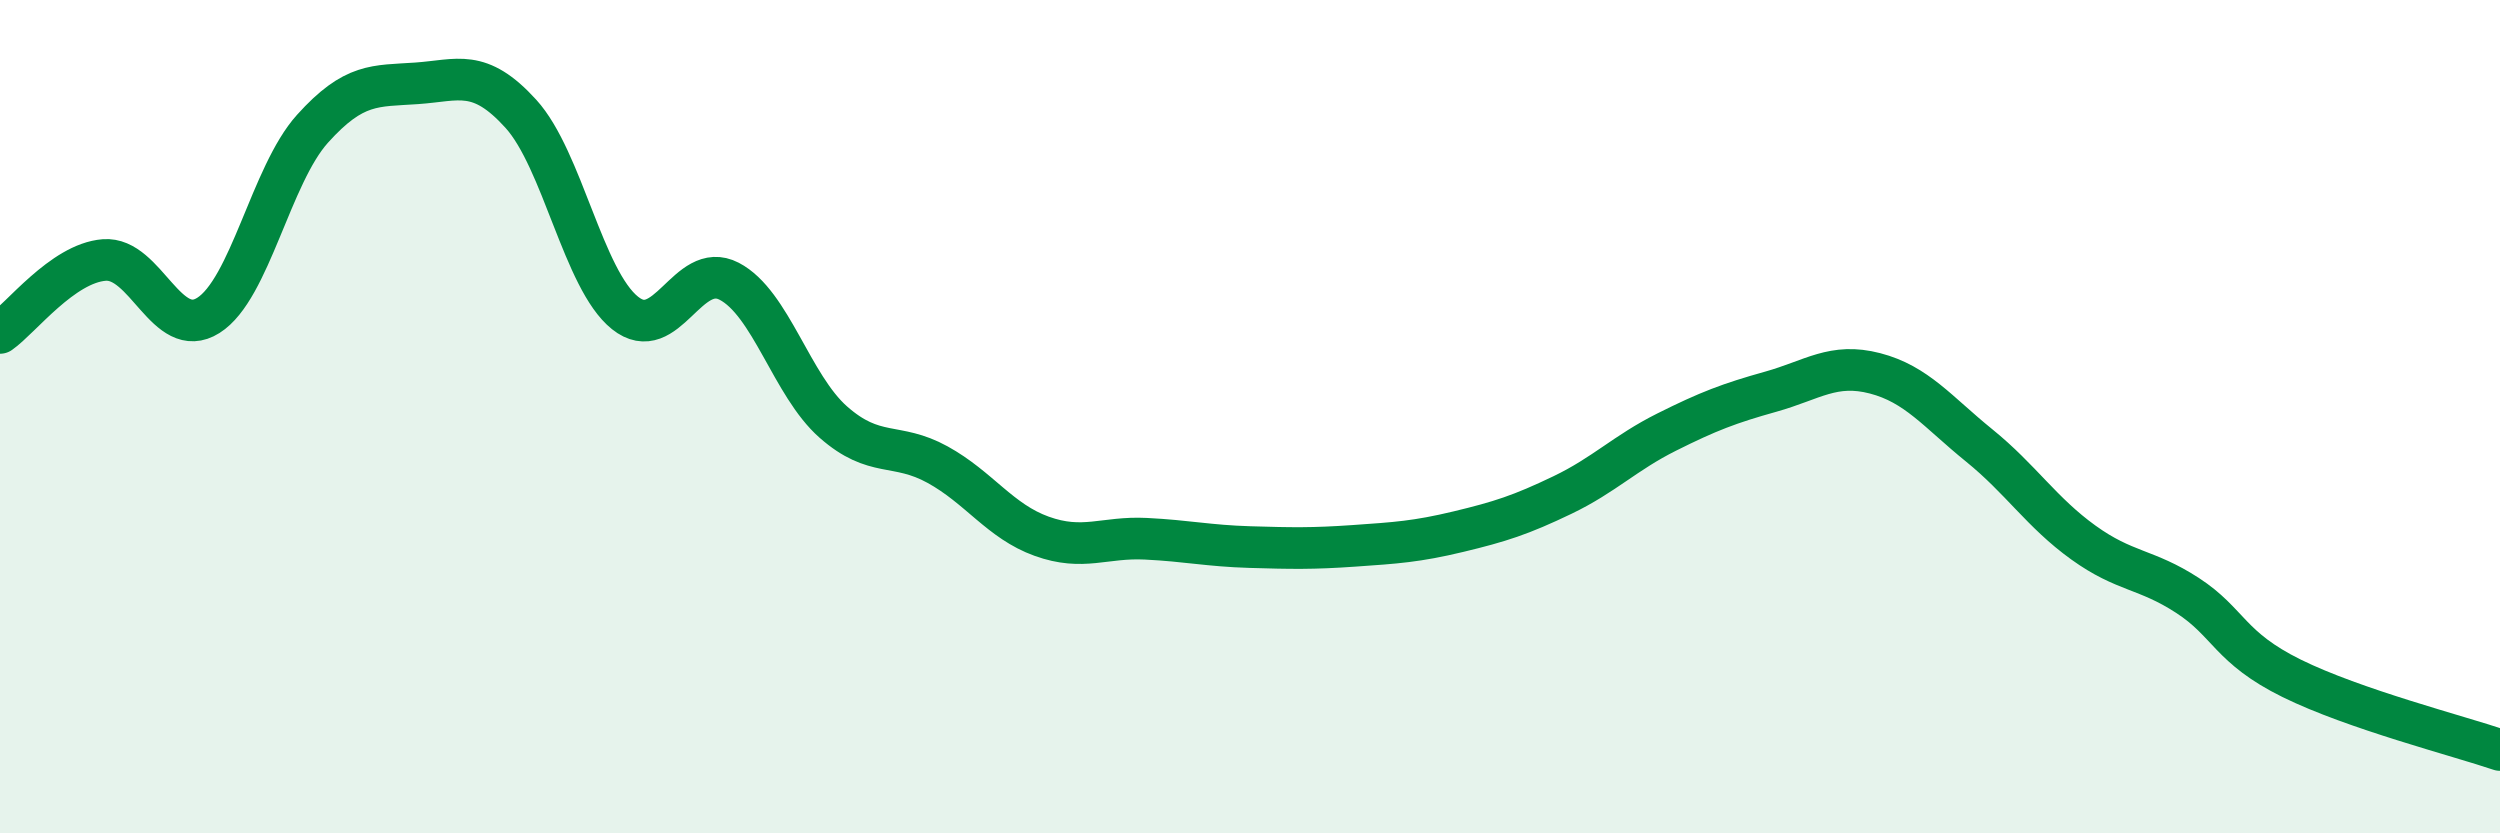
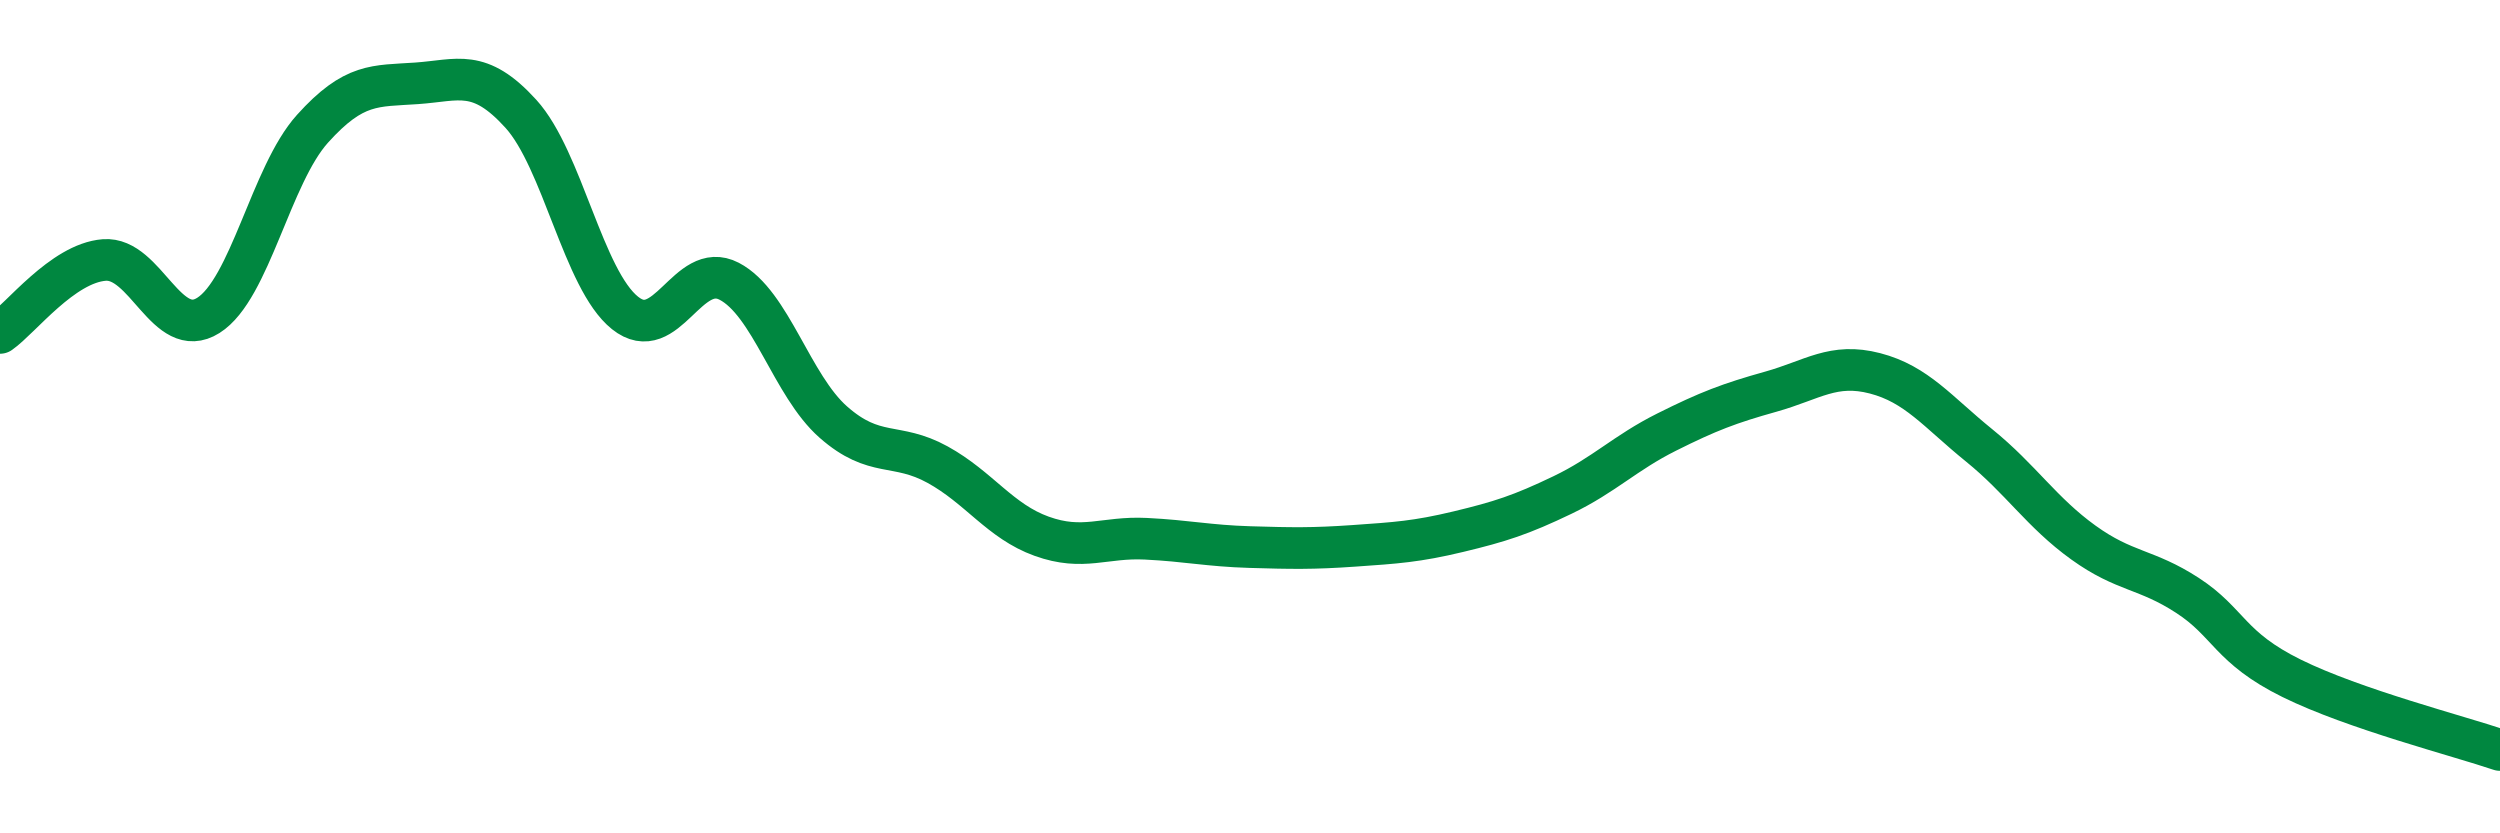
<svg xmlns="http://www.w3.org/2000/svg" width="60" height="20" viewBox="0 0 60 20">
-   <path d="M 0,7.99 C 0.5,7.64 1.5,6.32 2.5,6.24 C 3.5,6.16 4,8.2 5,7.57 C 6,6.94 6.5,4.2 7.5,3.09 C 8.5,1.98 9,2.07 10,2 C 11,1.93 11.5,1.63 12.5,2.73 C 13.5,3.83 14,6.71 15,7.51 C 16,8.31 16.5,6.23 17.5,6.75 C 18.5,7.27 19,9.25 20,10.13 C 21,11.01 21.5,10.6 22.5,11.15 C 23.5,11.7 24,12.51 25,12.87 C 26,13.23 26.5,12.88 27.5,12.93 C 28.5,12.98 29,13.1 30,13.13 C 31,13.16 31.5,13.17 32.5,13.1 C 33.5,13.03 34,13 35,12.76 C 36,12.52 36.5,12.36 37.5,11.88 C 38.5,11.4 39,10.87 40,10.37 C 41,9.87 41.5,9.68 42.5,9.4 C 43.5,9.12 44,8.7 45,8.96 C 46,9.22 46.5,9.88 47.5,10.69 C 48.5,11.5 49,12.3 50,13.02 C 51,13.74 51.5,13.64 52.5,14.29 C 53.5,14.94 53.5,15.54 55,16.28 C 56.5,17.02 59,17.66 60,18L60 20L0 20Z" fill="#008740" opacity="0.1" stroke-linecap="round" stroke-linejoin="round" />
  <path d="M 0,7.99 C 0.5,7.64 1.5,6.32 2.5,6.24 C 3.5,6.16 4,8.2 5,7.57 C 6,6.94 6.5,4.2 7.5,3.09 C 8.5,1.98 9,2.07 10,2 C 11,1.93 11.5,1.63 12.5,2.73 C 13.5,3.83 14,6.71 15,7.51 C 16,8.31 16.5,6.23 17.5,6.75 C 18.5,7.27 19,9.25 20,10.13 C 21,11.01 21.5,10.6 22.5,11.15 C 23.5,11.7 24,12.51 25,12.87 C 26,13.23 26.5,12.88 27.5,12.93 C 28.5,12.98 29,13.1 30,13.13 C 31,13.16 31.5,13.17 32.5,13.1 C 33.5,13.03 34,13 35,12.76 C 36,12.52 36.5,12.36 37.5,11.88 C 38.5,11.4 39,10.87 40,10.37 C 41,9.87 41.5,9.68 42.5,9.4 C 43.5,9.12 44,8.7 45,8.96 C 46,9.22 46.5,9.88 47.5,10.69 C 48.5,11.5 49,12.3 50,13.02 C 51,13.74 51.5,13.64 52.5,14.29 C 53.5,14.94 53.5,15.54 55,16.28 C 56.5,17.02 59,17.66 60,18" stroke="#008740" stroke-width="1" fill="none" stroke-linecap="round" stroke-linejoin="round" />
</svg>